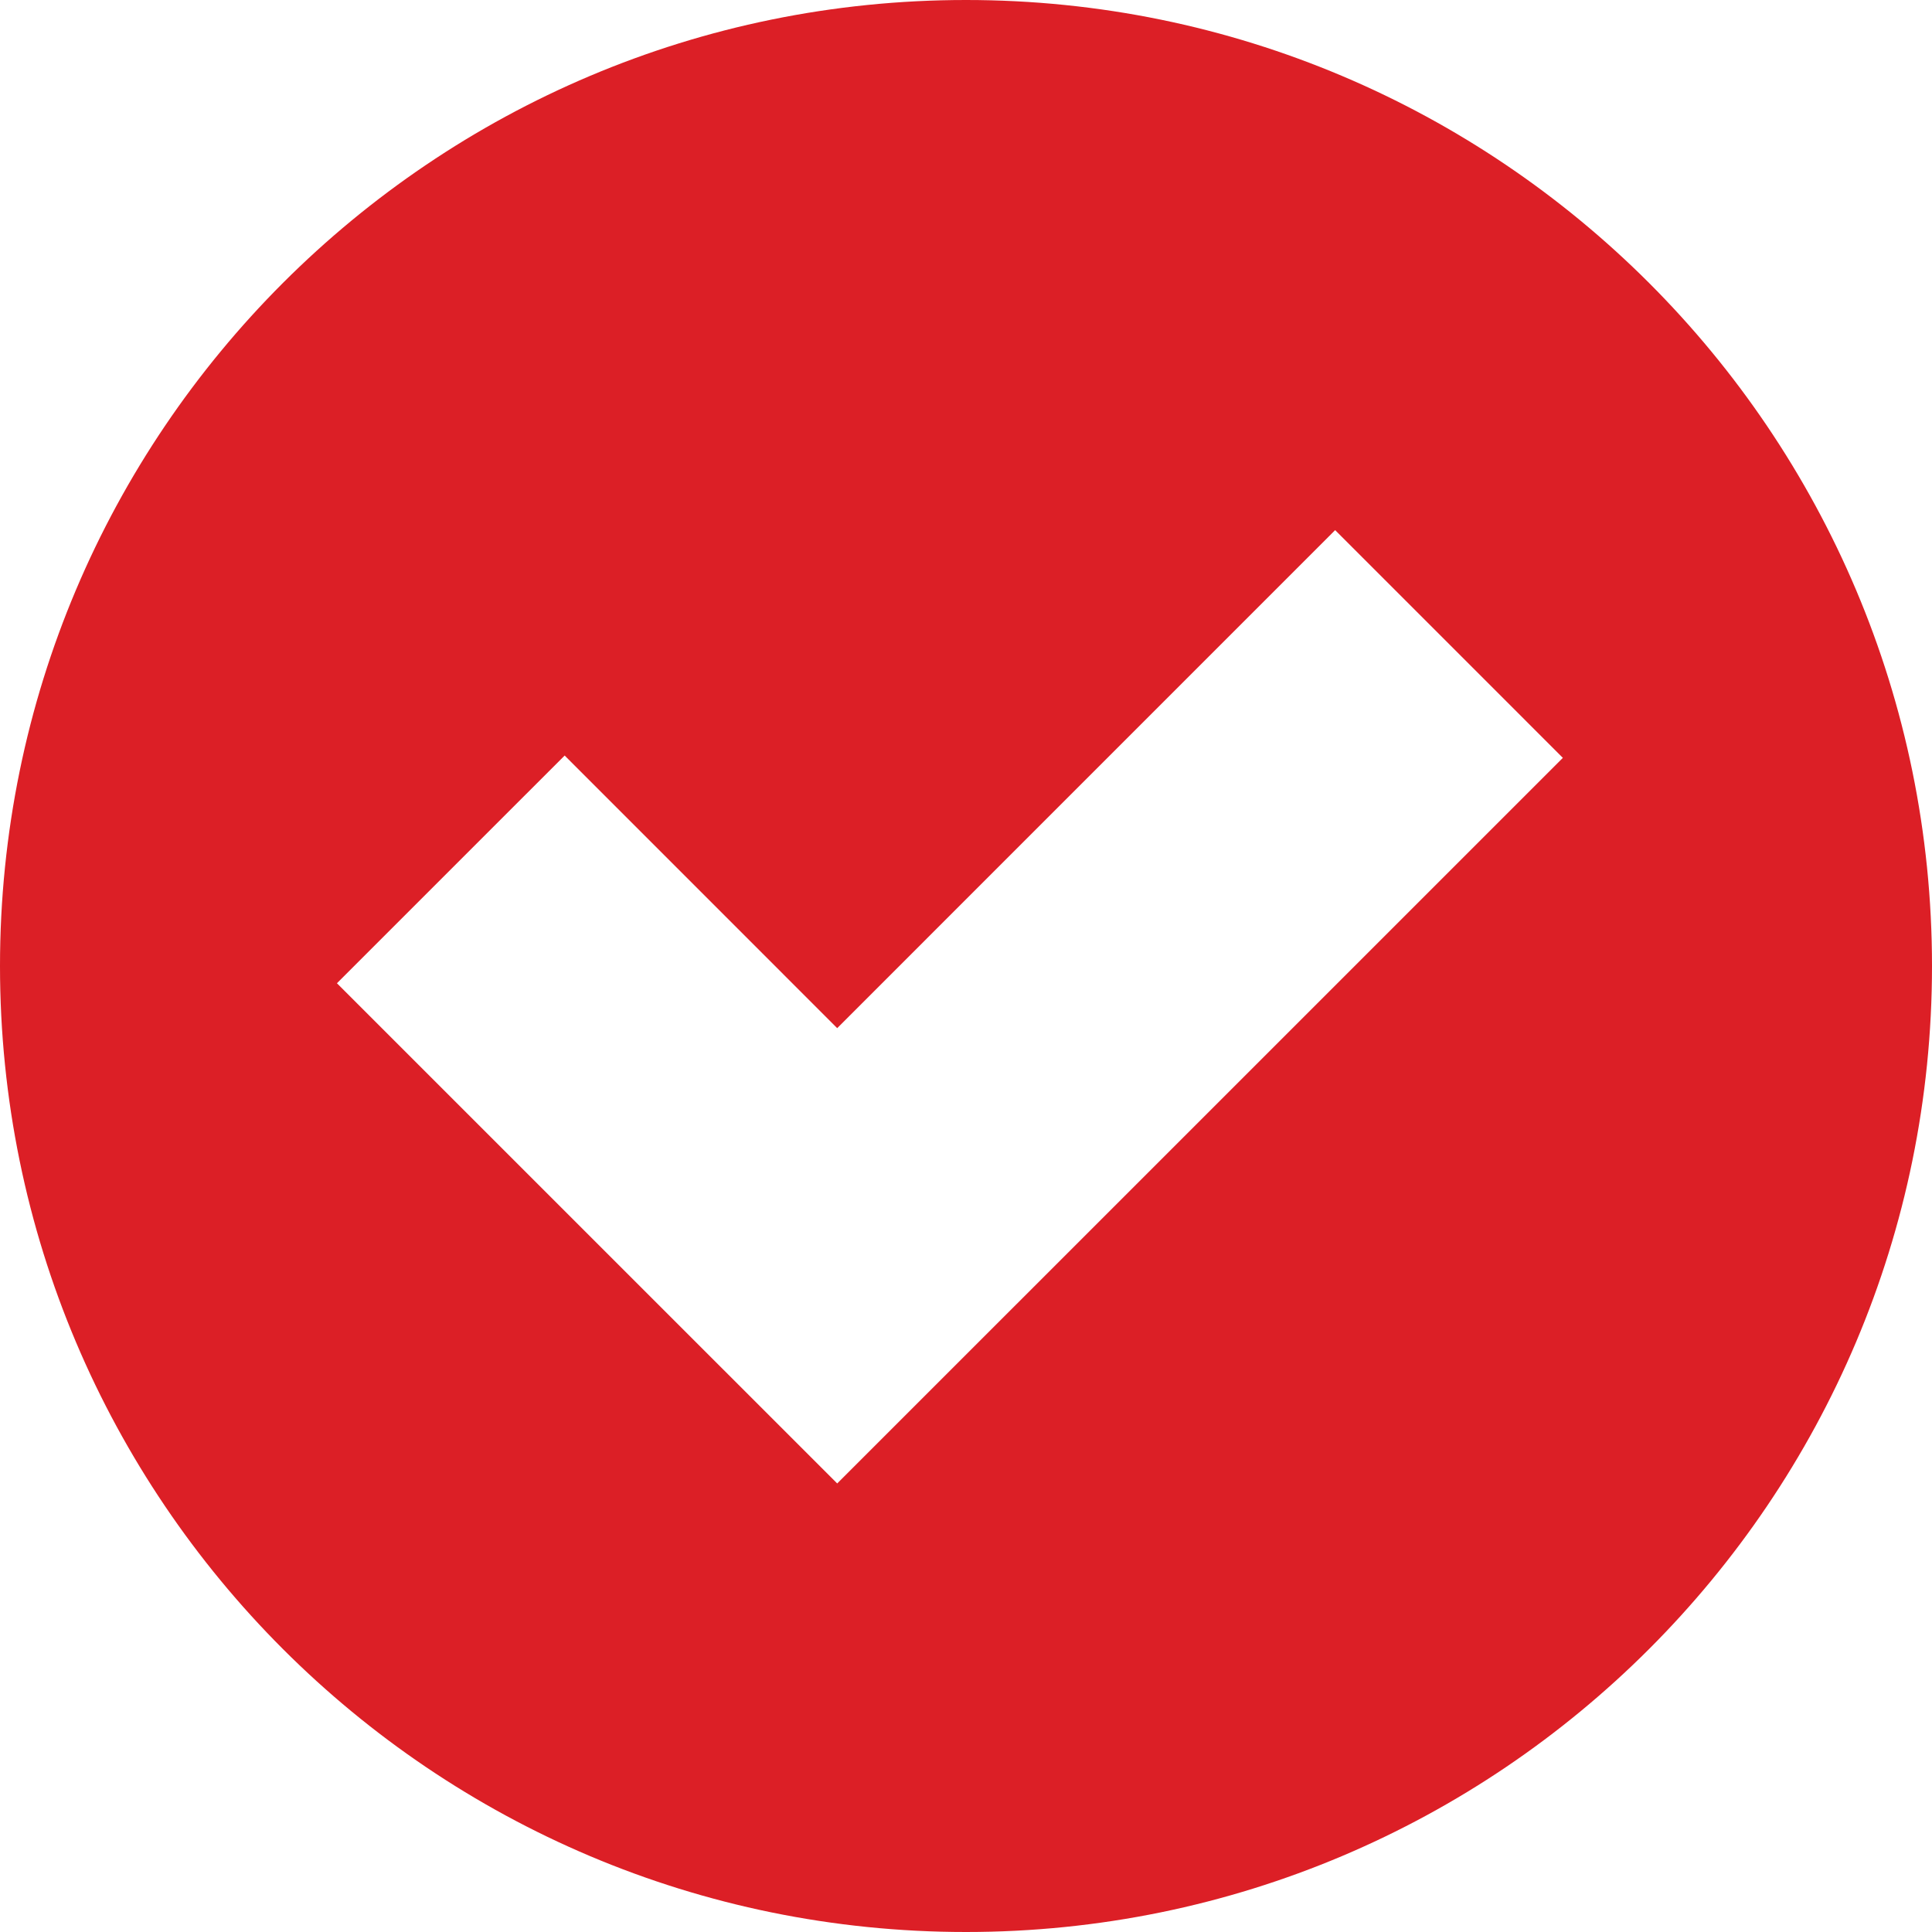
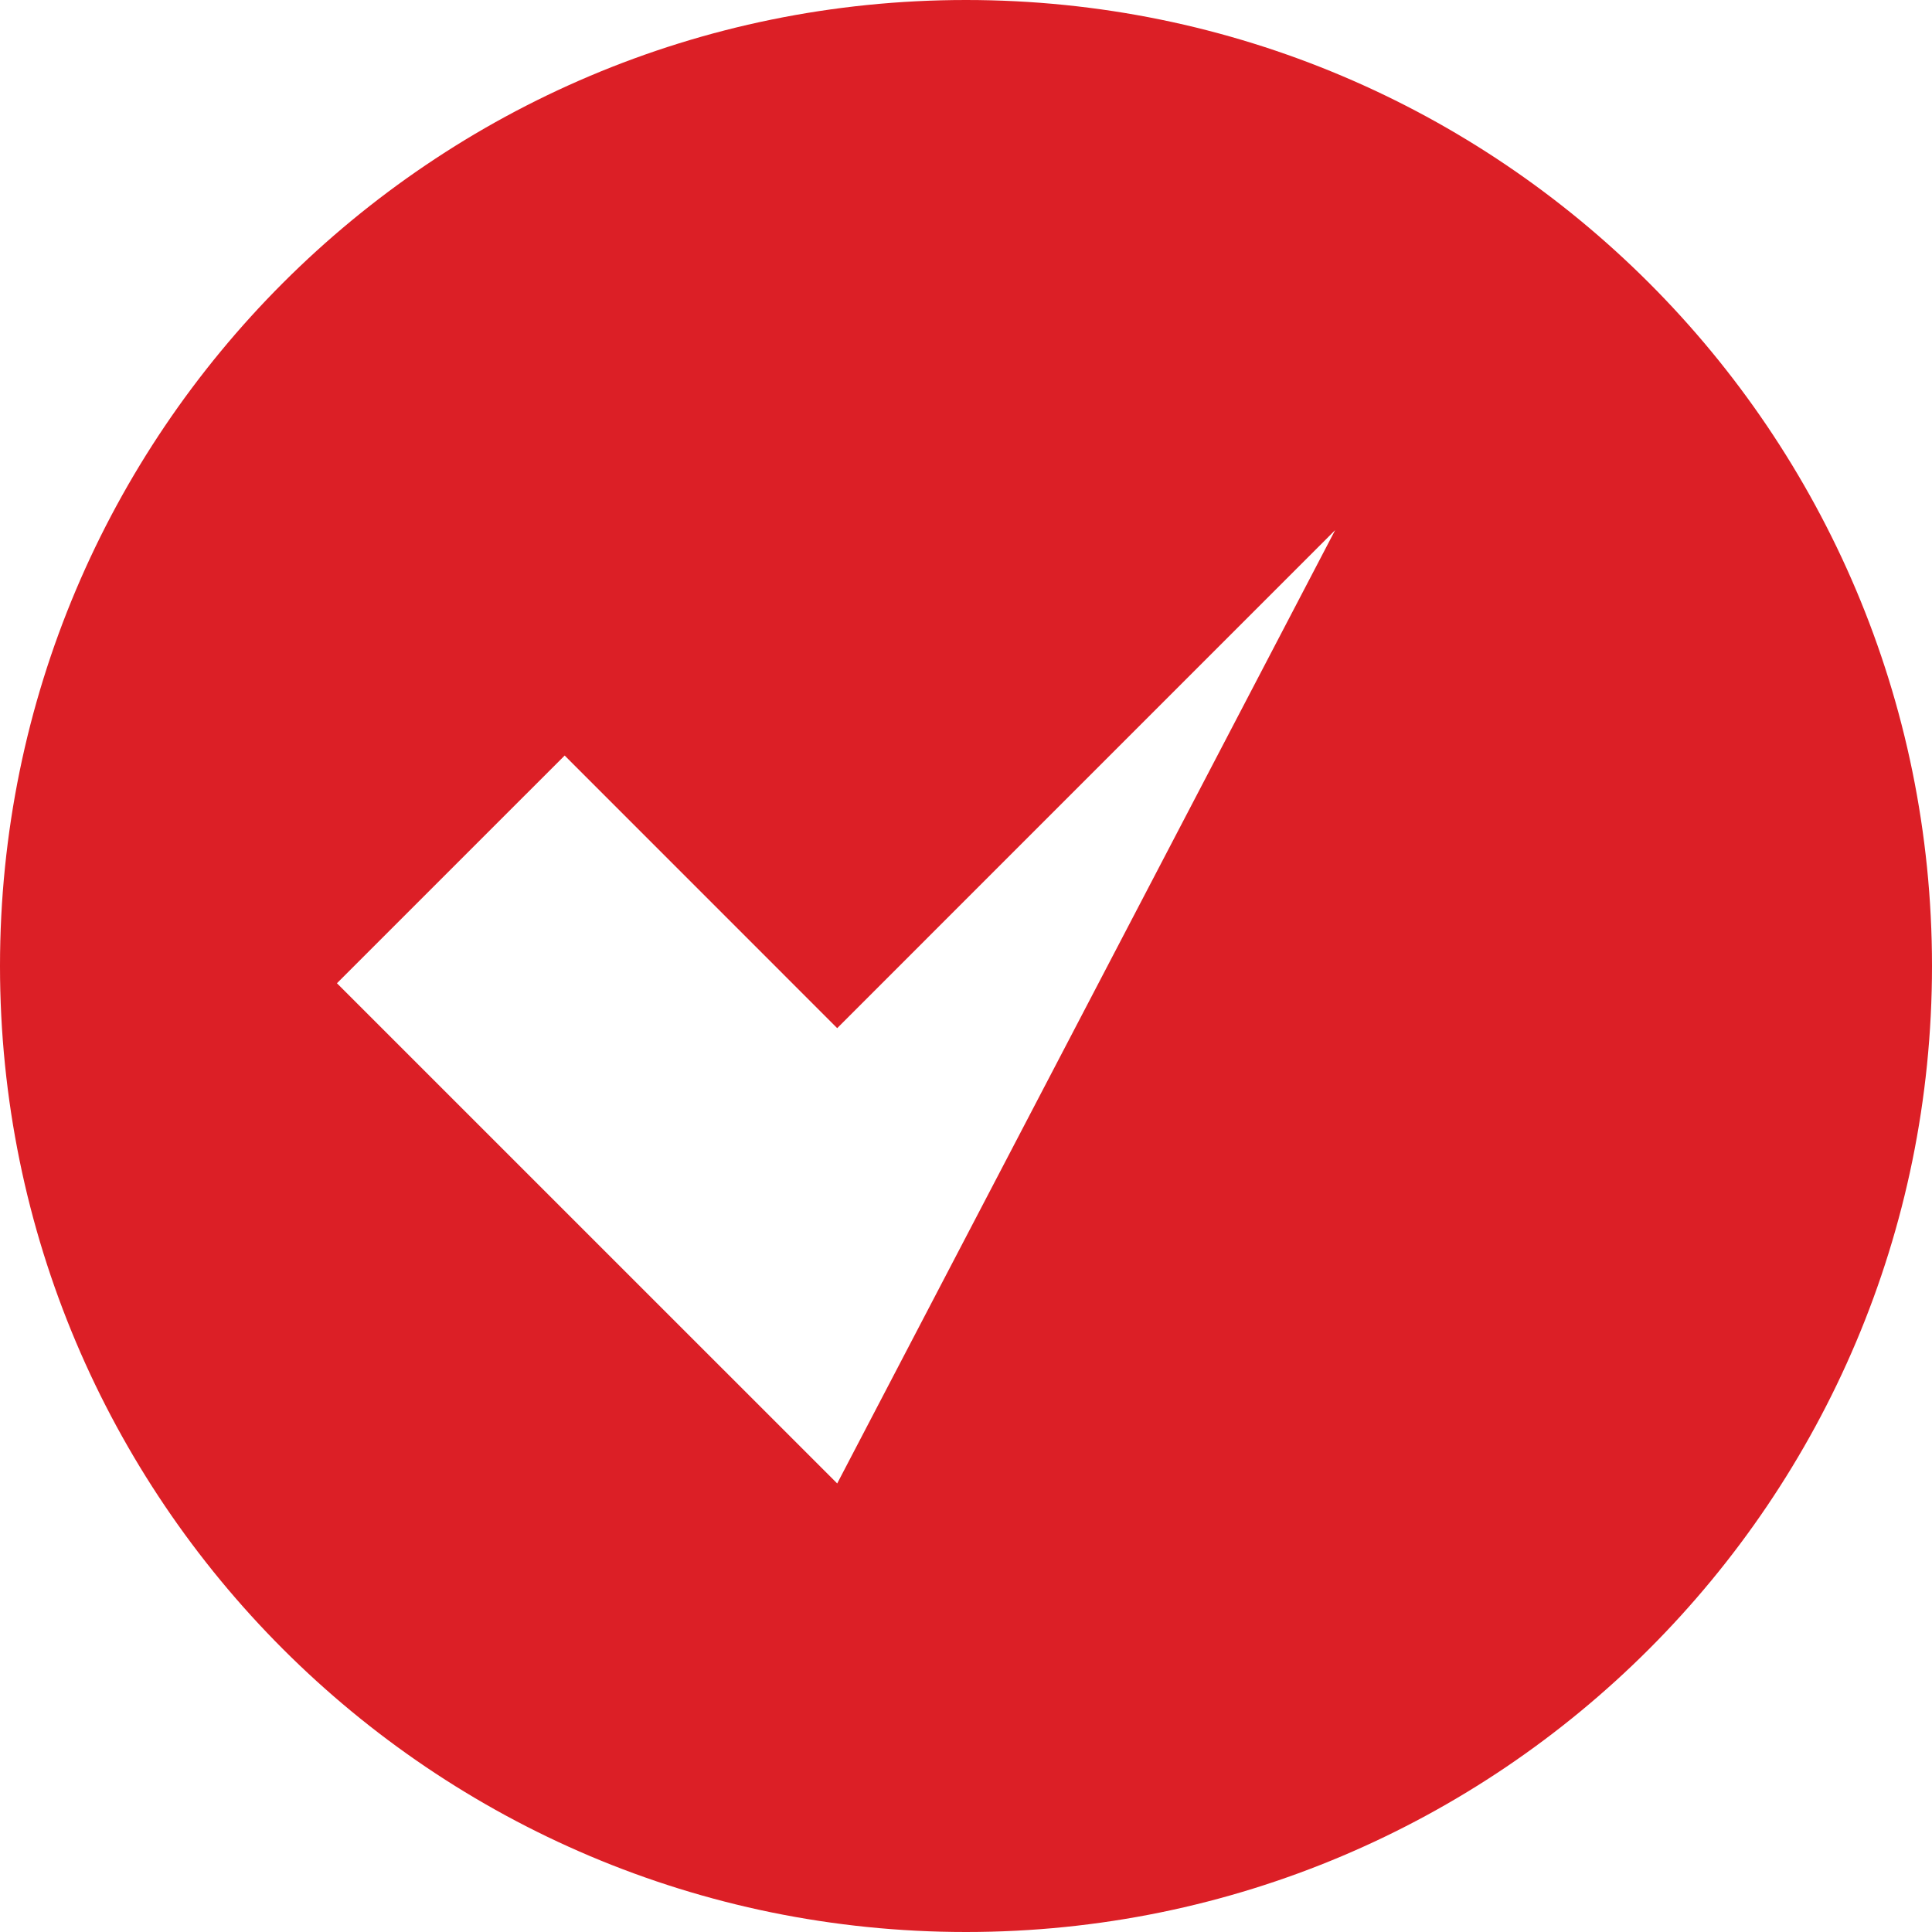
<svg xmlns="http://www.w3.org/2000/svg" width="30" height="30" viewBox="0 0 30 30" fill="none">
-   <path d="M15 0C23.284 0 30 6.716 30 15C30 23.284 23.284 30 15 30C6.716 30 0 23.284 0 15C0 6.716 6.716 0 15 0ZM13 15.965L8.768 11.732L5.232 15.268L13 23.035L24.268 11.768L20.732 8.232L13 15.965Z" fill="#DC1F26" />
+   <path d="M15 0C23.284 0 30 6.716 30 15C30 23.284 23.284 30 15 30C6.716 30 0 23.284 0 15C0 6.716 6.716 0 15 0ZM13 15.965L8.768 11.732L5.232 15.268L13 23.035L20.732 8.232L13 15.965Z" fill="#DC1F26" />
</svg>